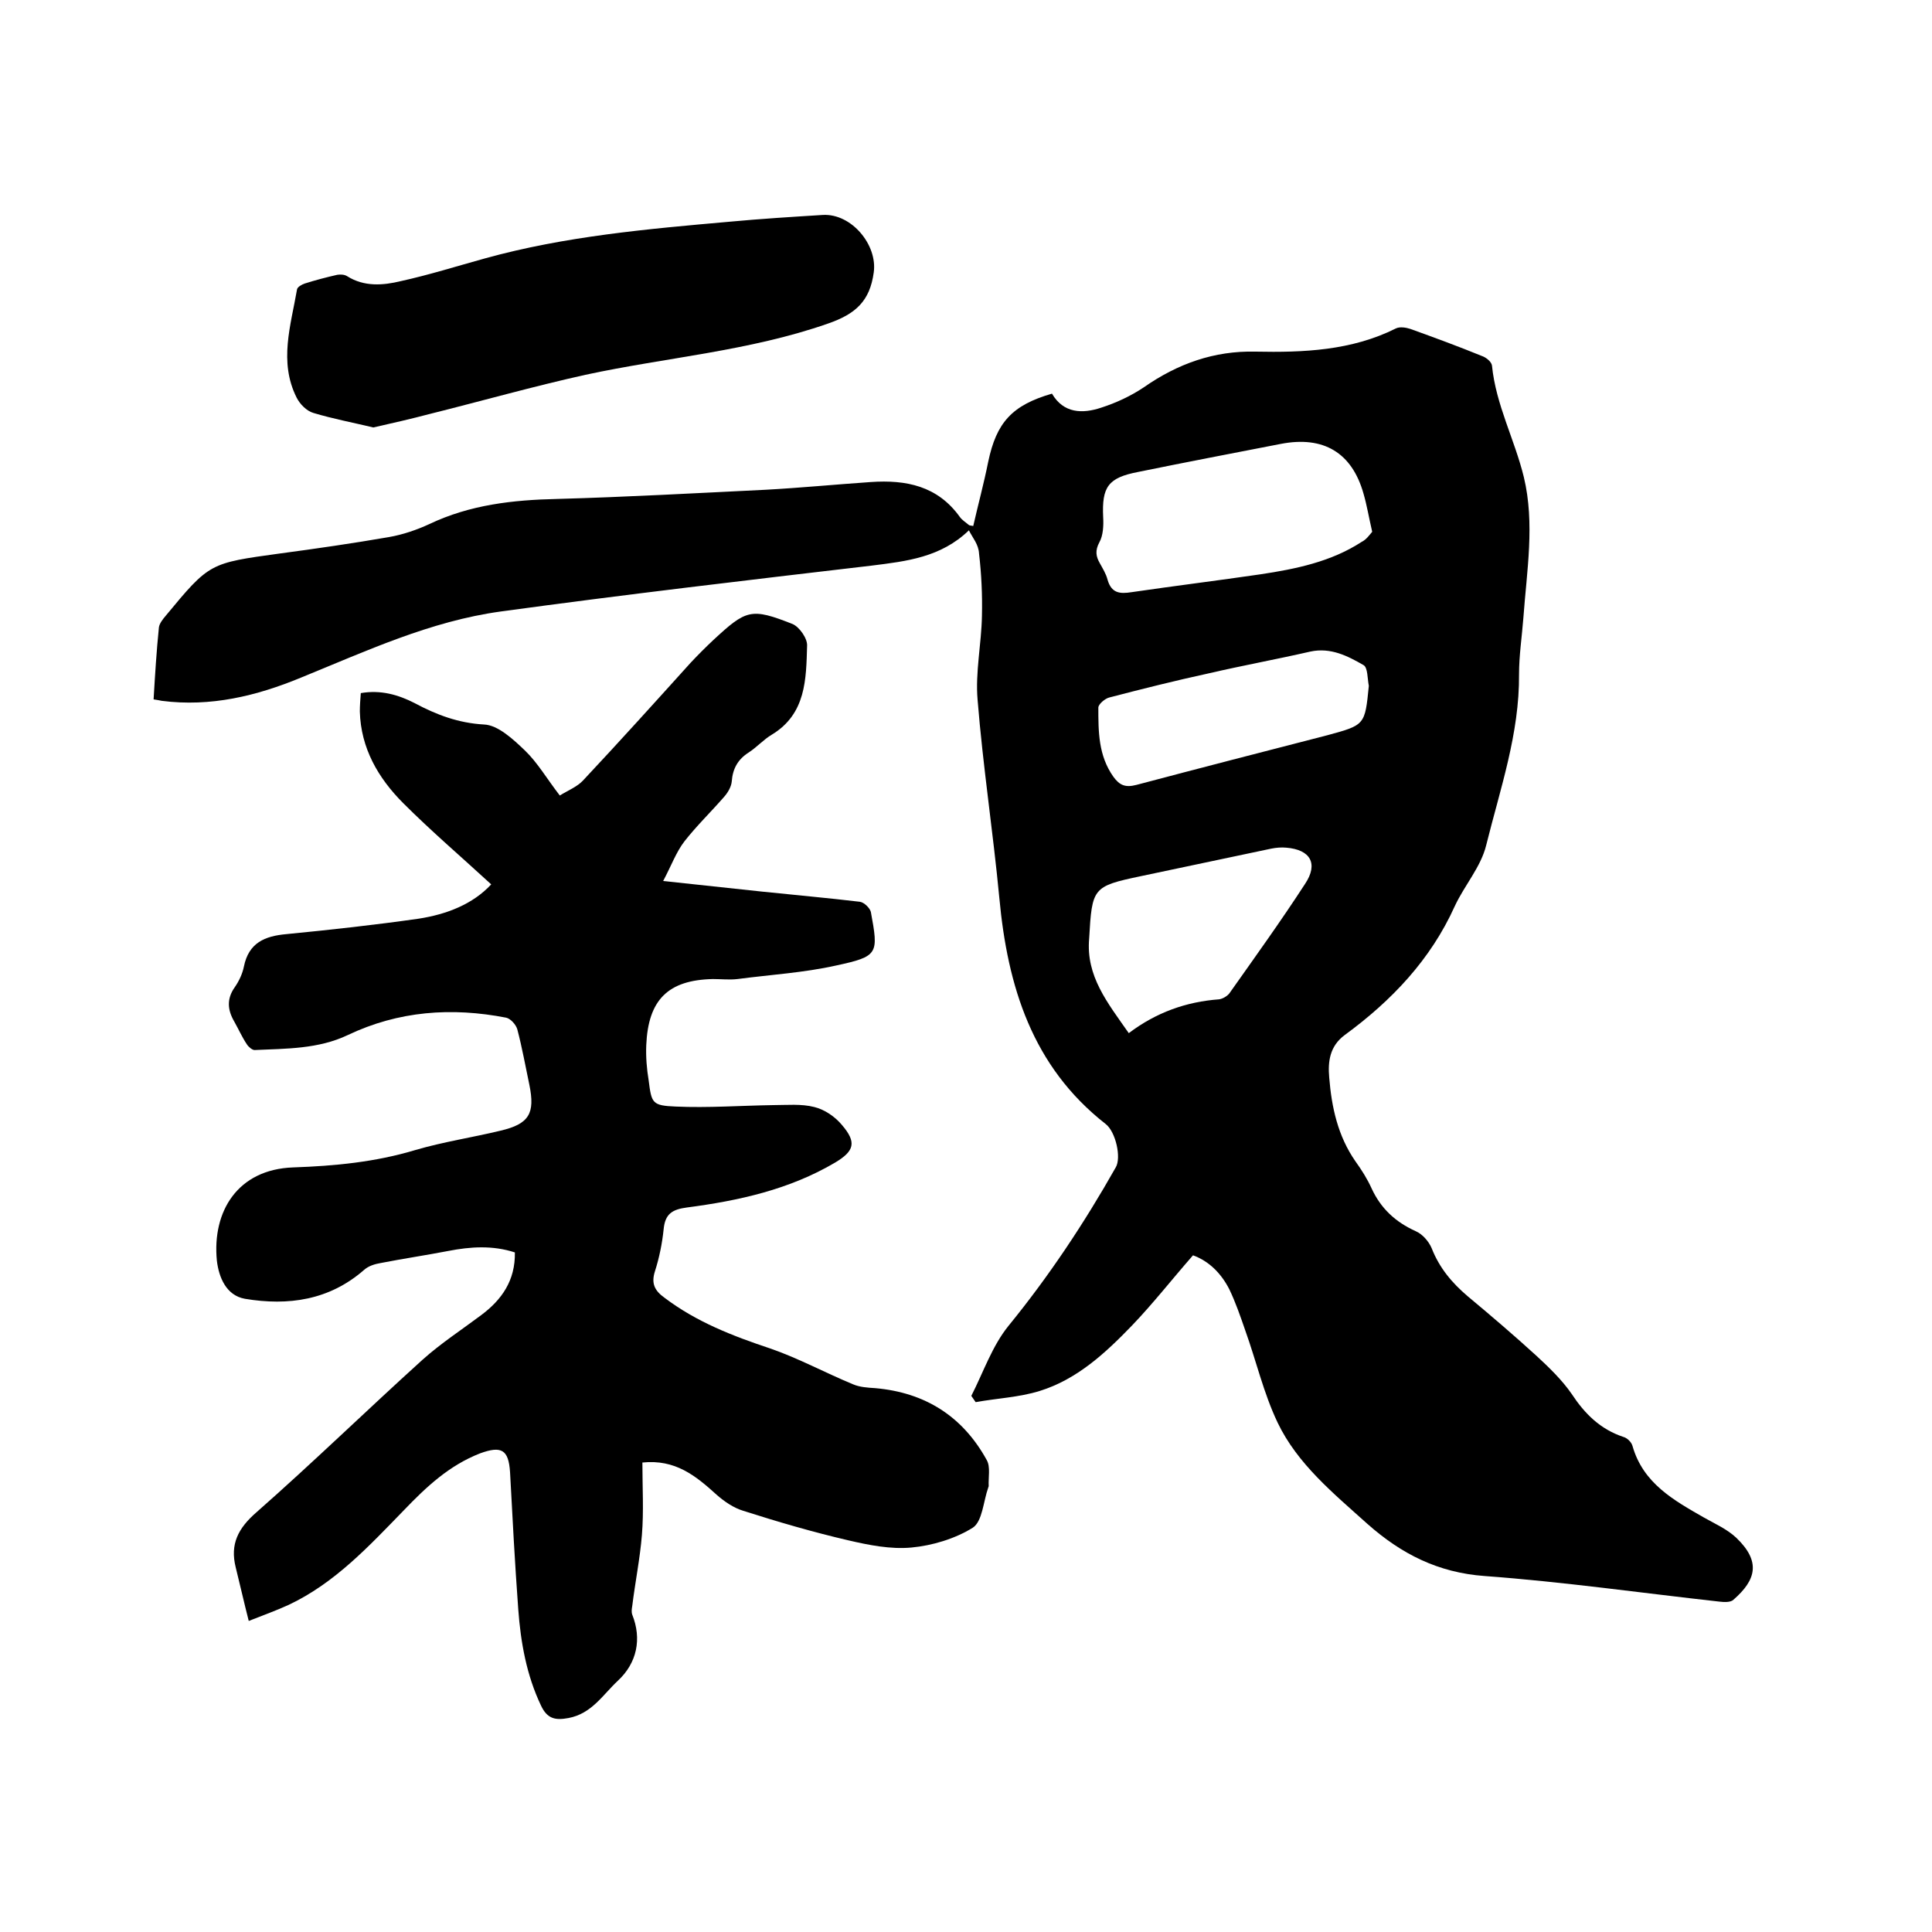
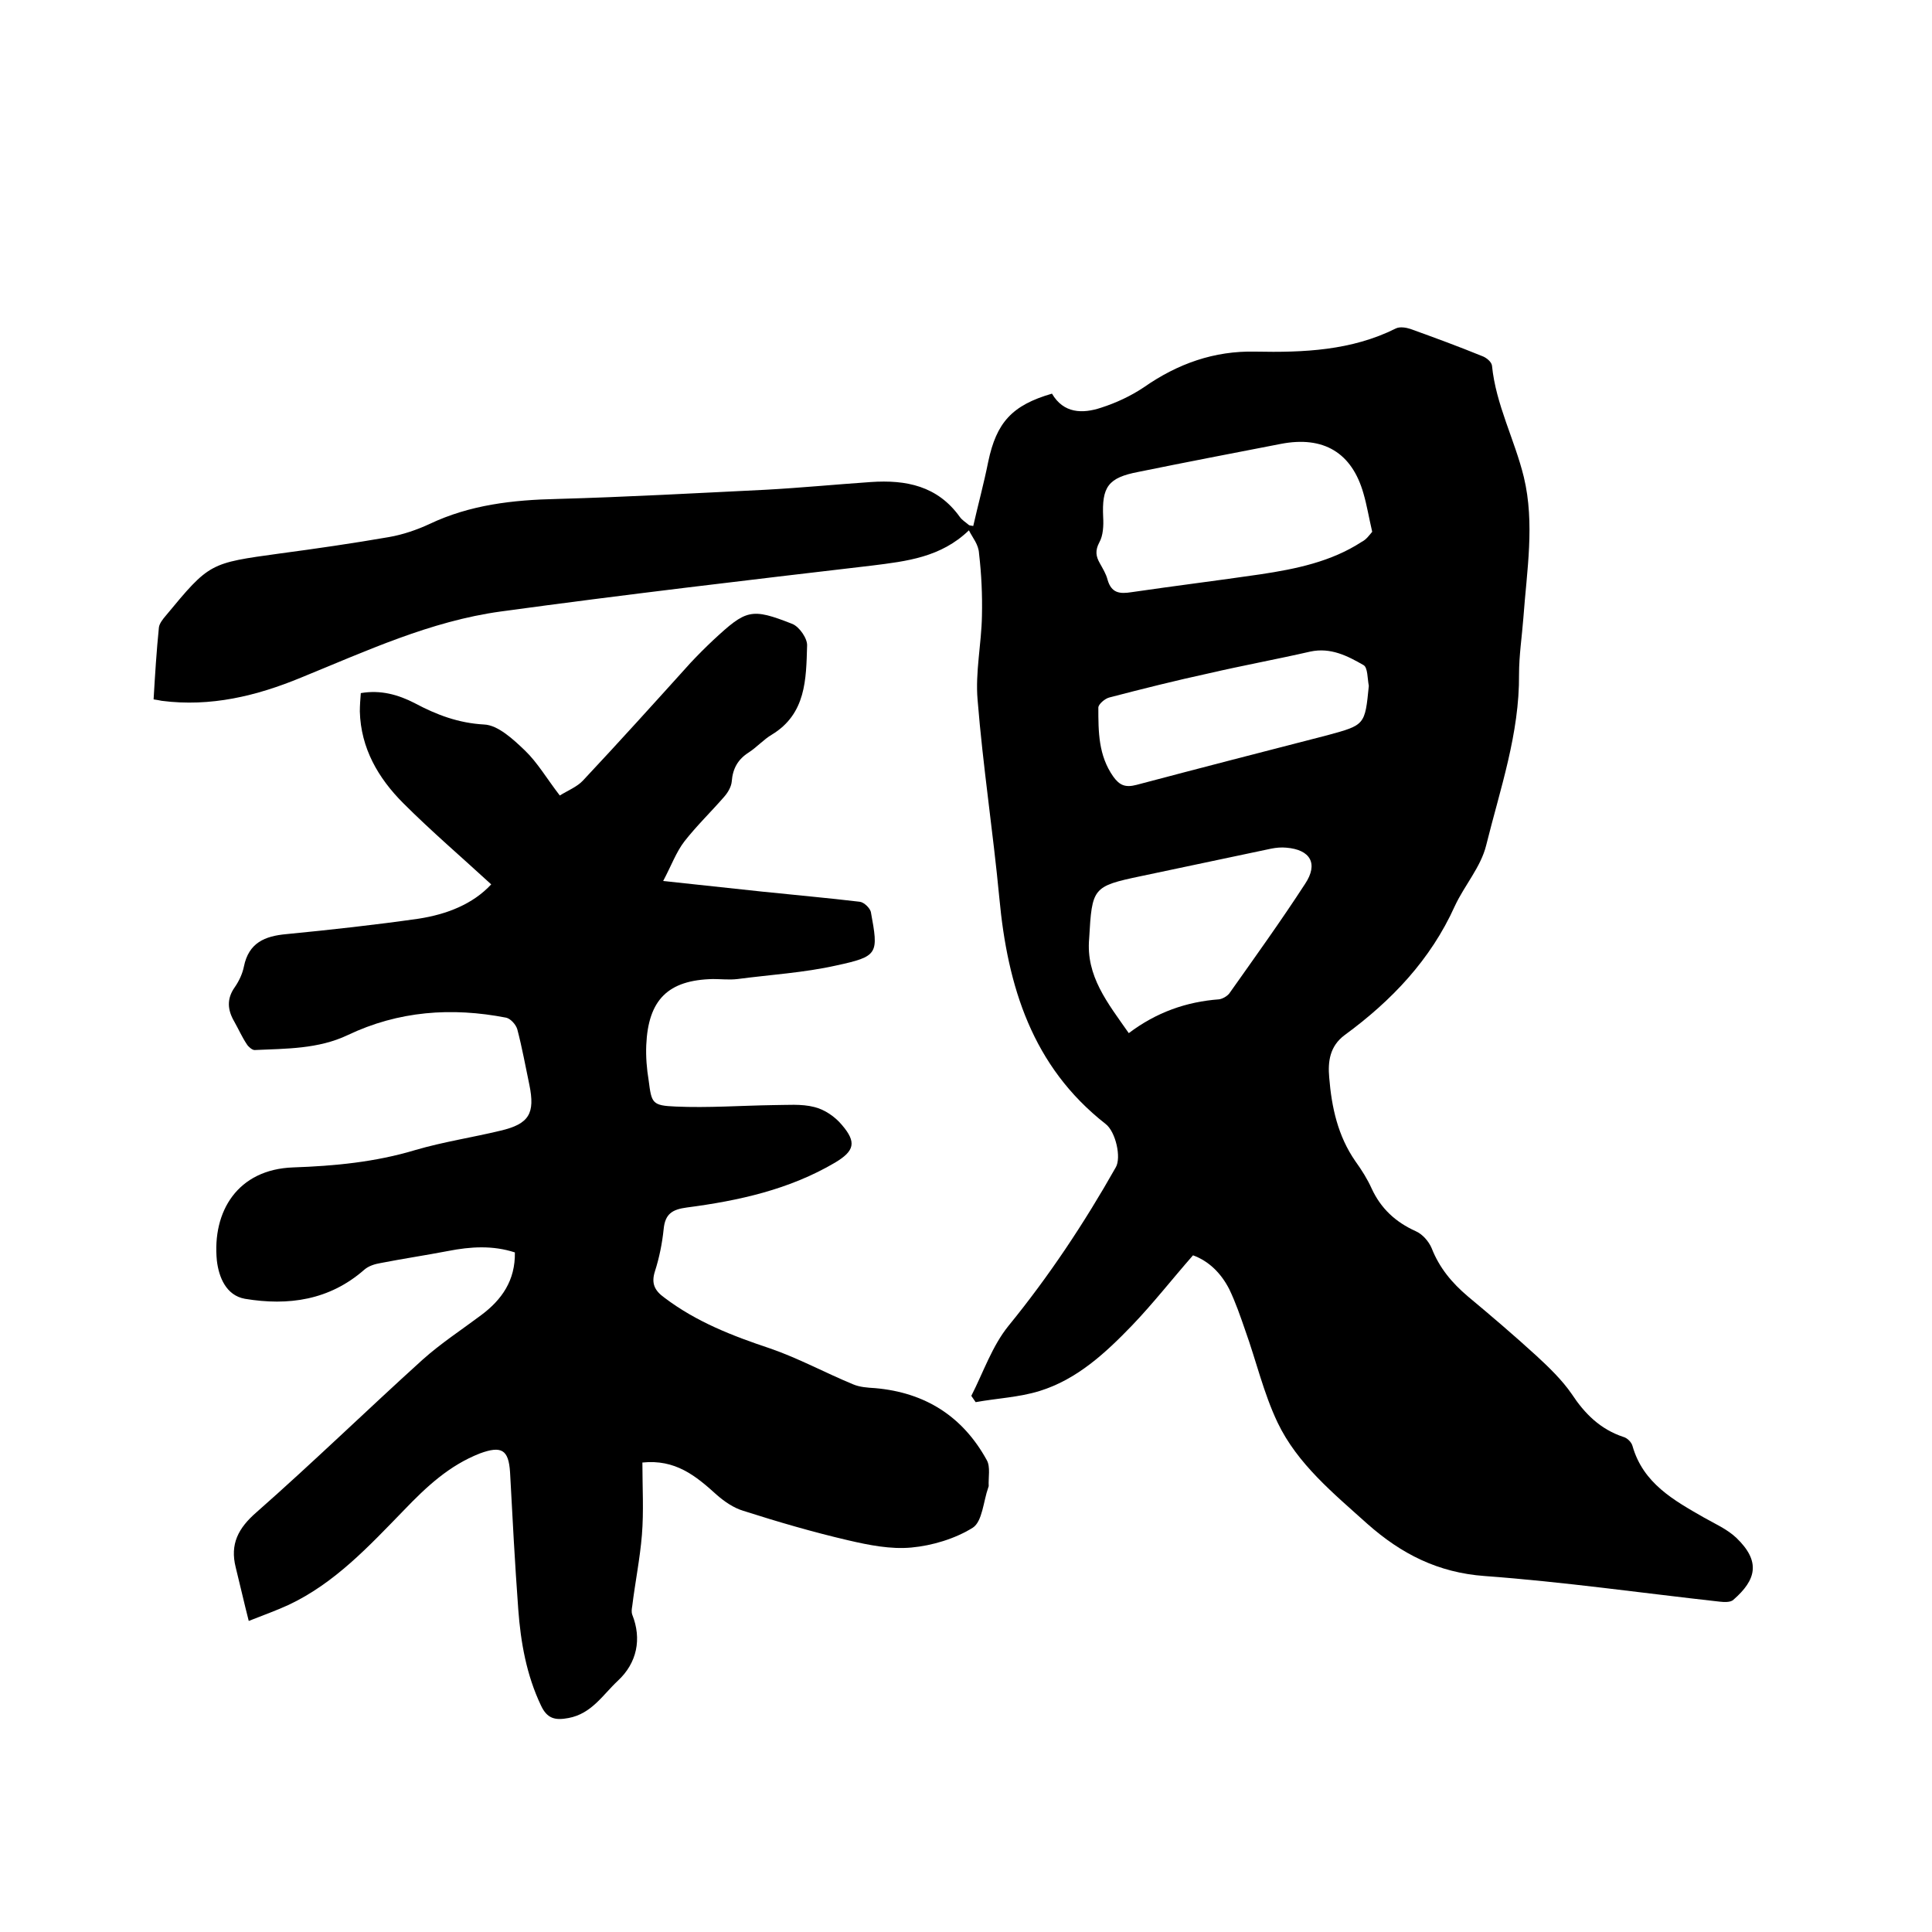
<svg xmlns="http://www.w3.org/2000/svg" enable-background="new 0 0 400 400" viewBox="0 0 400 400">
  <path d="m200.6 109.8c-5.8 5.6-12.9 6.4-20.1 7.3-25.6 3-51.2 6-76.8 9.5-14.6 2-27.9 8.2-41.4 13.7-9.2 3.8-18.7 6.1-28.8 4.8-.5-.1-1-.2-1.7-.3.3-5.1.6-10 1.1-14.9.1-.8.8-1.7 1.4-2.4 9.1-11 9.1-10.9 23.6-12.9 7.5-1 15.1-2.1 22.6-3.4 2.9-.5 5.8-1.5 8.4-2.7 8.4-4 17.3-5 26.5-5.2 14.4-.4 28.7-1.2 43.1-1.9 7.3-.4 14.5-1.1 21.8-1.6s13.8.8 18.4 7.2c.5.7 1.2 1.1 1.9 1.7.1.1.4.1.9.2 1-4.4 2.2-8.8 3.1-13.3 1.7-8.1 4.9-11.7 13.2-14.1 2.4 4.1 6.3 4.2 10.2 2.9 3.1-1 6.1-2.4 8.8-4.2 7-4.9 14.6-7.6 23.1-7.4 10 .2 19.9-.2 29.1-4.8.8-.4 2.1-.2 3 .1 5 1.8 9.9 3.6 14.8 5.6.9.3 2 1.2 2.1 2 .8 8.1 4.7 15.3 6.6 23.1 2.3 9.6.6 19.4-.1 29.1-.3 3.9-.9 7.8-.9 11.7.1 12.3-3.9 23.7-6.8 35.4-1.1 4.5-4.5 8.3-6.5 12.6-5 11.1-13.1 19.6-22.8 26.7-3.1 2.3-3.5 5.5-3.2 8.8.5 6.2 1.8 12.1 5.4 17.3 1.3 1.8 2.5 3.7 3.4 5.7 1.9 4.1 4.9 6.9 9.1 8.8 1.4.6 2.7 2.1 3.3 3.5 1.6 4.1 4.2 7.2 7.5 10 4.8 4 9.6 8.1 14.2 12.3 2.6 2.4 5.3 5 7.3 7.9 2.7 4.1 5.9 7.3 10.7 8.9.8.2 1.7 1.1 1.9 1.9 2.2 7.7 8.5 11.2 14.8 14.8 2.3 1.3 4.8 2.4 6.7 4.2 5.1 4.9 4.1 8.7-.6 12.8-.6.6-2 .5-2.9.4-16.2-1.8-32.3-4.1-48.6-5.3-9.7-.7-17.3-4.6-24.3-10.8-7-6.3-14.5-12.4-18.6-21-2.9-6.1-4.4-12.7-6.7-19.1-1-2.9-2-5.8-3.3-8.5-1.7-3.3-4.2-5.8-7.5-7-4.3 4.9-8.2 9.9-12.6 14.5-5.5 5.7-11.4 11.2-19.2 13.6-4.2 1.3-8.8 1.5-13.2 2.3-.3-.4-.6-.9-.9-1.3 2.5-4.9 4.3-10.3 7.7-14.5 8.4-10.3 15.7-21.3 22.2-32.8 1.2-2 0-7.4-2.1-9-15.2-11.9-20.3-28.5-22-46.8-1.3-13.7-3.4-27.3-4.5-41-.5-5.7.8-11.6.9-17.4.1-4.3-.1-8.6-.6-12.9-.1-1.9-1.3-3.2-2.1-4.8zm83.5.3c-.7-3-1.1-5.5-1.8-7.9-2.4-8.5-8.3-12-17.1-10.3-9.8 1.9-19.7 3.8-29.5 5.8-6.3 1.2-7.6 3.1-7.3 9.4.1 1.7 0 3.8-.8 5.2-.9 1.7-.7 2.9.1 4.3.6 1.1 1.3 2.2 1.6 3.4.8 2.8 2.5 3 5 2.6 8.9-1.3 17.8-2.4 26.7-3.7 7.3-1.1 14.6-2.6 20.9-6.7 1-.5 1.6-1.4 2.2-2.1zm-50.4 103.8c5.7-4.3 11.9-6.5 18.7-7 .7-.1 1.6-.6 2.1-1.2 5.3-7.5 10.7-15 15.7-22.7 2.8-4.2 1.1-7.1-3.9-7.5-1-.1-2.1 0-3.1.2-9 1.9-18 3.8-27 5.7-10 2.1-10.1 2.4-10.7 12.9-.7 7.8 3.8 13.3 8.2 19.6zm49.7-71.9c-.3-1.5-.2-3.8-1.1-4.3-3.3-1.9-6.8-3.7-11-2.8-7 1.6-14.1 2.9-21 4.5-6.9 1.5-13.7 3.2-20.6 5-.9.2-2.3 1.4-2.3 2.1 0 5 0 9.9 3.1 14.3 1.3 1.8 2.5 2.3 4.8 1.7 13.2-3.5 26.4-6.9 39.6-10.3 7.7-2.1 7.7-2.1 8.5-10.2z" />
  <path d="m133 302.8c0 5.1.3 10.1-.1 15s-1.4 9.8-2 14.7c-.1.6-.2 1.2 0 1.8 2 5 1 10-3 13.7-3.1 2.9-5.4 6.8-10.2 7.7-2.7.5-4.4.2-5.7-2.6-3-6.3-4.2-13.1-4.7-19.9-.7-9.5-1.2-19-1.7-28.4-.3-4.7-1.8-5.5-6.2-3.9-6.4 2.5-11.1 6.9-15.8 11.8-7.2 7.4-14.3 15.1-23.9 19.6-2.4 1.1-4.9 2-8.2 3.3-1-3.9-1.8-7.5-2.7-11.1-1.2-4.8.5-8.1 4.3-11.4 11.7-10.3 22.8-21.1 34.4-31.6 3.8-3.4 8.1-6.2 12.1-9.2 4.3-3.2 7.1-7.2 7-13-4.6-1.5-9.2-1.2-13.8-.3-4.7.9-9.4 1.6-14 2.5-1.2.2-2.5.6-3.4 1.4-7.2 6.3-15.7 7.5-24.7 6-3.9-.7-5.4-4.5-5.8-7.9-1-10.2 4.3-18.9 15.8-19.3 8.6-.3 17-1.1 25.3-3.6 5.8-1.7 11.8-2.6 17.6-4 6-1.4 7.2-3.6 6-9.5-.8-3.8-1.5-7.7-2.5-11.5-.3-1-1.4-2.2-2.3-2.4-11.3-2.2-22.3-1.4-32.8 3.6-6.1 2.9-12.7 2.8-19.3 3.1-.5 0-1.3-.7-1.6-1.2-1-1.5-1.7-3.1-2.6-4.7-1.4-2.4-1.6-4.7.1-7.1.9-1.3 1.6-2.8 1.9-4.3 1-4.9 4.3-6.3 8.8-6.7 9.2-.9 18.3-1.9 27.4-3.2 5.8-.9 11.2-3 15-7.1-6.2-5.7-12.4-11-18.2-16.8-5.2-5.2-8.8-11.4-9-19 0-1.2.1-2.5.2-3.8 4.1-.7 7.7.3 11.2 2.1 4.5 2.4 9 4.1 14.3 4.4 2.9.1 6.1 3.1 8.5 5.4 2.6 2.5 4.5 5.8 7.2 9.3 1.6-1 3.6-1.8 4.8-3.1 7.5-8 14.9-16.2 22.3-24.4 1.5-1.6 3.1-3.2 4.7-4.7 6.8-6.3 7.8-6.7 16.4-3.3 1.4.6 3.1 3 3 4.5-.2 6.9-.2 14.1-7.3 18.4-1.7 1-3.1 2.6-4.8 3.7-2.2 1.4-3.3 3.3-3.5 6-.1 1.1-.8 2.3-1.6 3.2-2.7 3.1-5.7 6-8.2 9.2-1.7 2.2-2.7 5-4.4 8.2 7.6.8 14 1.5 20.5 2.2 6.7.7 13.5 1.3 20.2 2.1.9.1 2.1 1.3 2.3 2.1 1.6 8.7 1.6 9.2-7.2 11.1-6.7 1.5-13.6 1.9-20.4 2.8-1.7.2-3.4 0-5.1 0-9.3.2-13.4 4.3-13.8 13.7-.1 2.4.1 4.9.5 7.3.6 4.7.7 5.2 5.6 5.4 6.7.3 13.5-.2 20.2-.3 2.8 0 5.8-.3 8.5.4 2.1.5 4.3 2 5.7 3.7 3.1 3.6 2.6 5.4-1.4 7.8-9.5 5.6-20 7.9-30.7 9.3-3 .4-4.5 1.3-4.8 4.5-.3 2.9-.9 5.9-1.8 8.7-.8 2.5-.1 4 2 5.5 6.6 5 14.1 7.9 21.9 10.5 5.8 2 11.3 5 17.1 7.4 1.4.6 3 .7 4.6.8 10.3.9 18.1 5.8 23.1 14.9.8 1.4.3 3.6.4 5.4 0 .1-.1.2-.1.3-1 2.8-1.2 7-3.2 8.3-3.7 2.3-8.4 3.7-12.7 4.1s-8.8-.5-13.1-1.5c-7.3-1.7-14.5-3.8-21.7-6.1-2-.6-3.9-1.9-5.5-3.3-4.4-4-8.6-7.4-15.4-6.7z" />
-   <path d="m77.3 88.5c-4.2-1-8.4-1.8-12.4-3-1.4-.4-2.8-1.8-3.5-3.2-3.7-7.4-1.2-14.9.1-22.4.1-.5 1-1 1.6-1.2 2.2-.7 4.5-1.3 6.7-1.8.6-.1 1.5-.1 2.1.3 3.5 2.2 7.4 1.9 11.1 1 5.9-1.3 11.6-3.1 17.4-4.7 16.6-4.6 33.7-6.1 50.7-7.6 6.4-.6 12.9-1 19.3-1.4 5.9-.3 11.3 6.2 10.5 11.9-.8 5.9-3.7 8.6-9.5 10.6-16.3 5.7-33.5 7-50.2 10.6-10.8 2.4-21.4 5.4-32.2 8.1-3.8 1-7.7 1.9-11.7 2.8z" />
</svg>